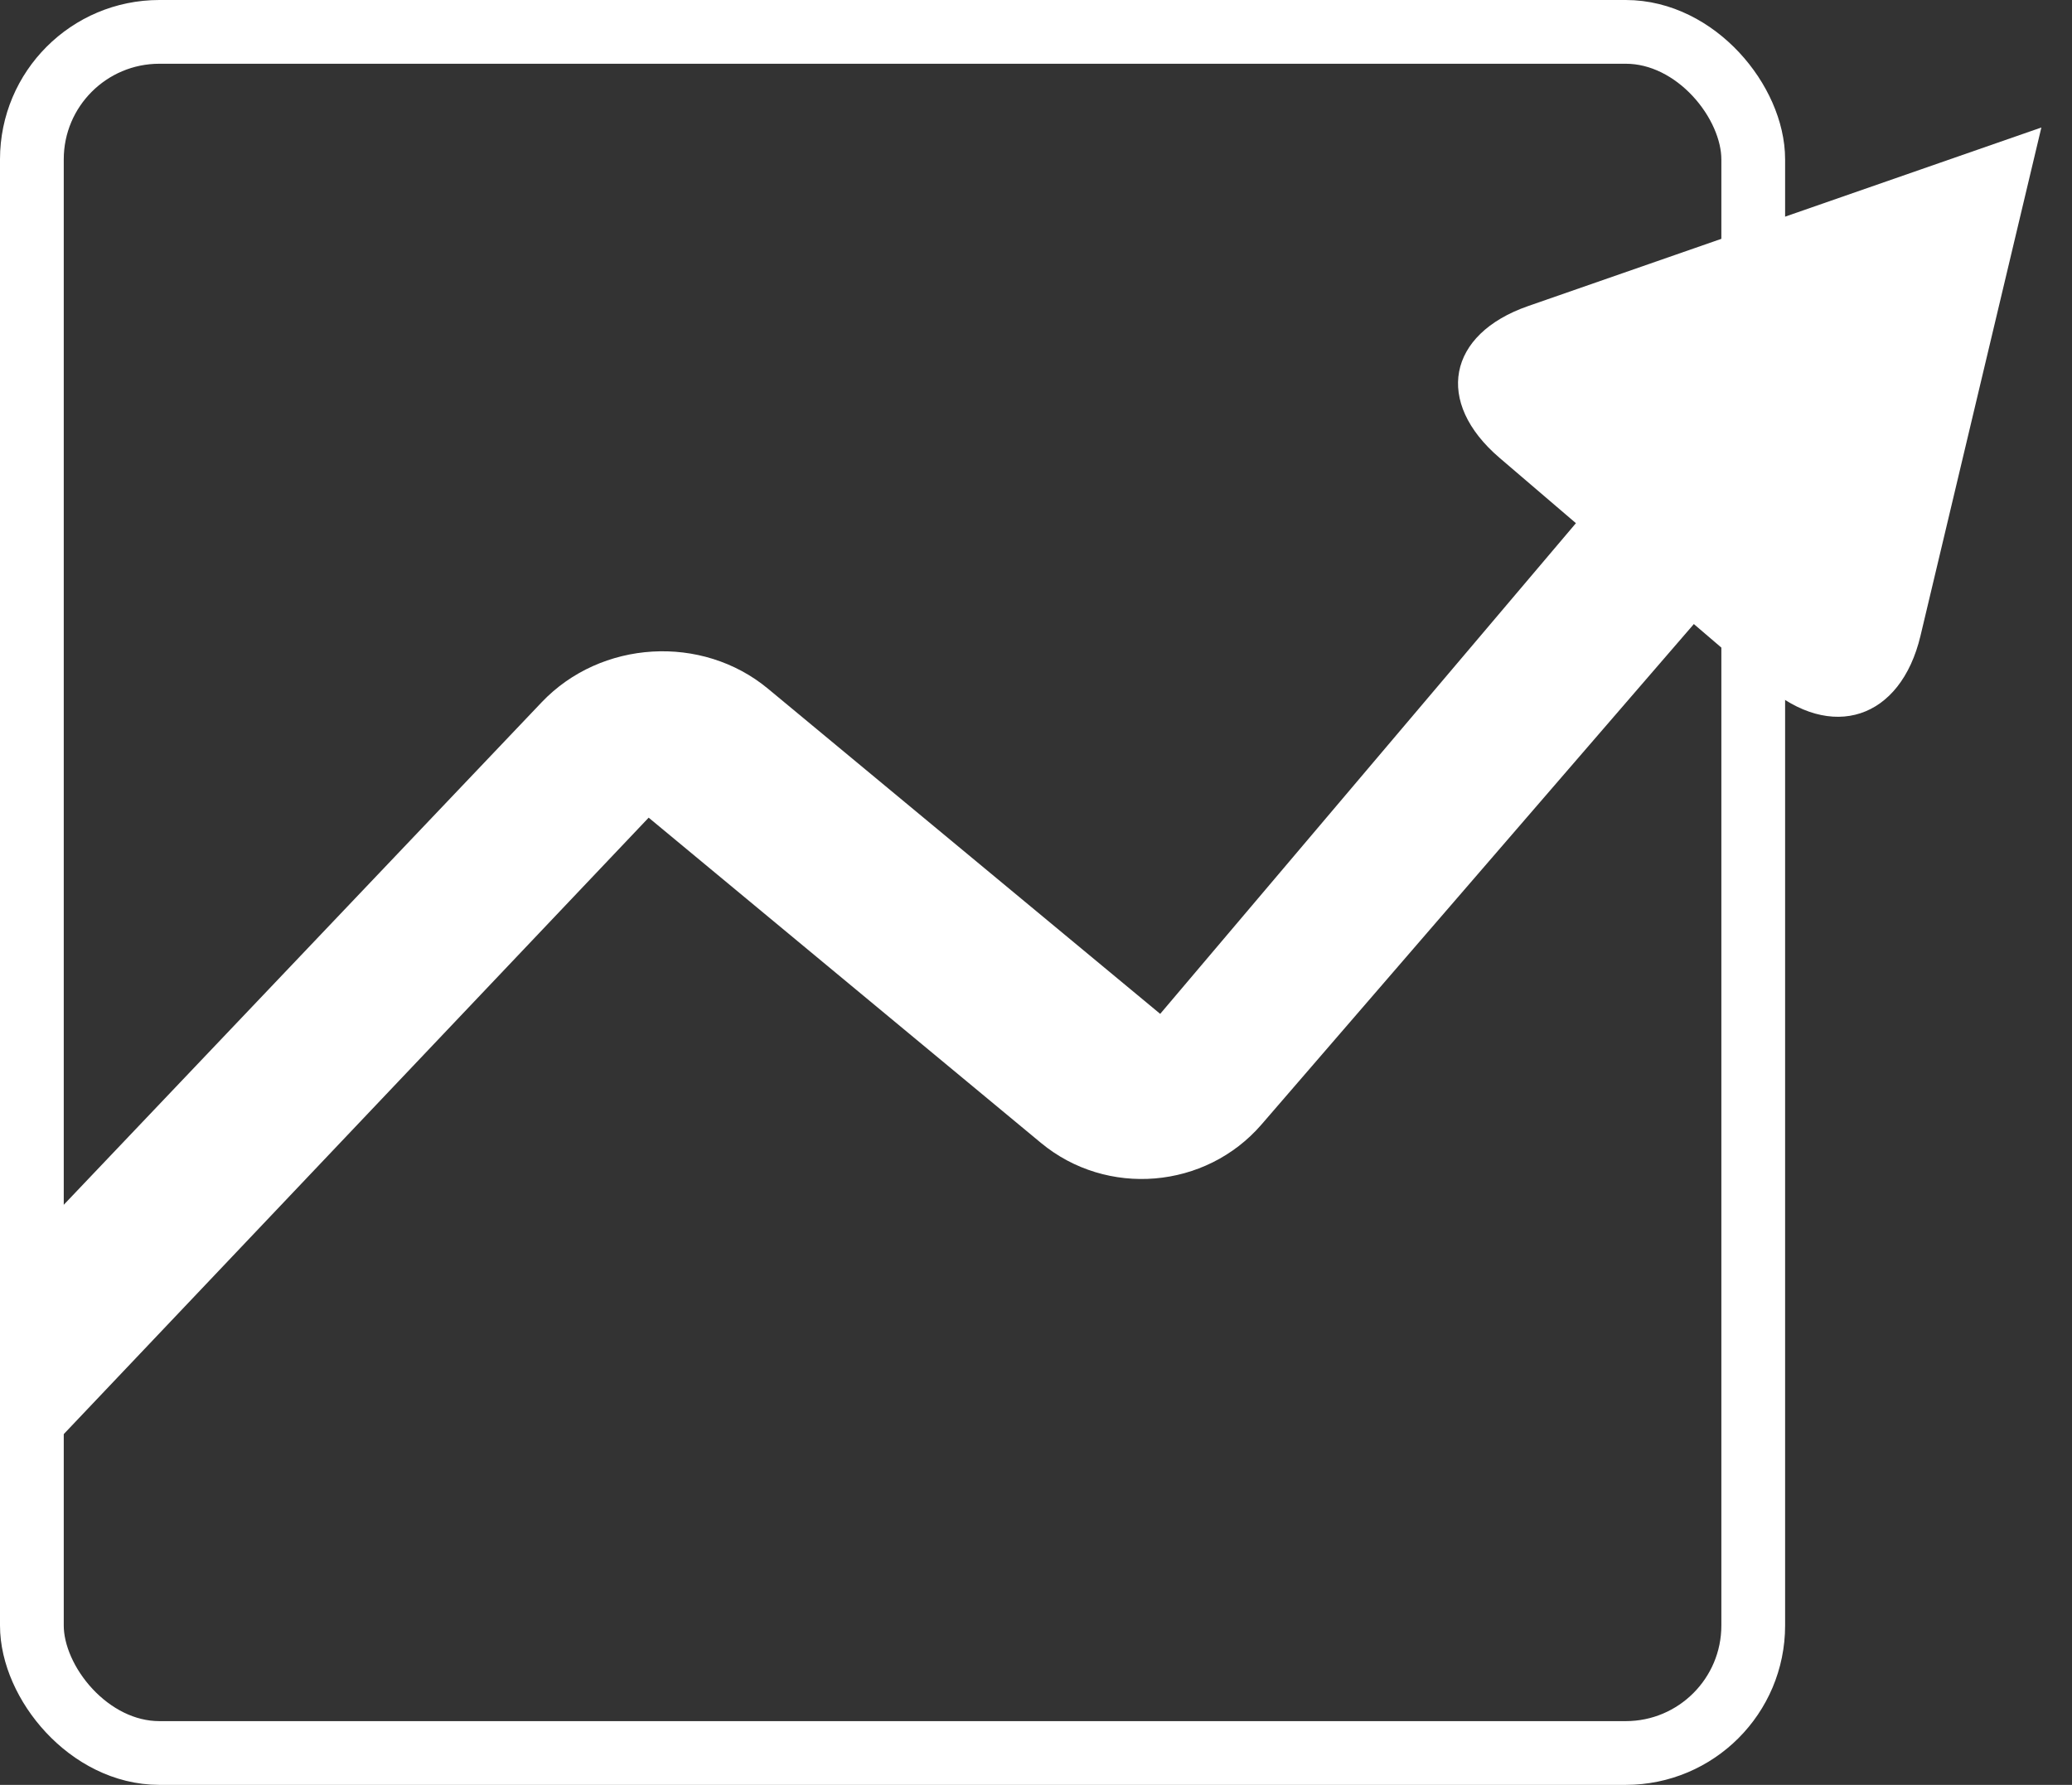
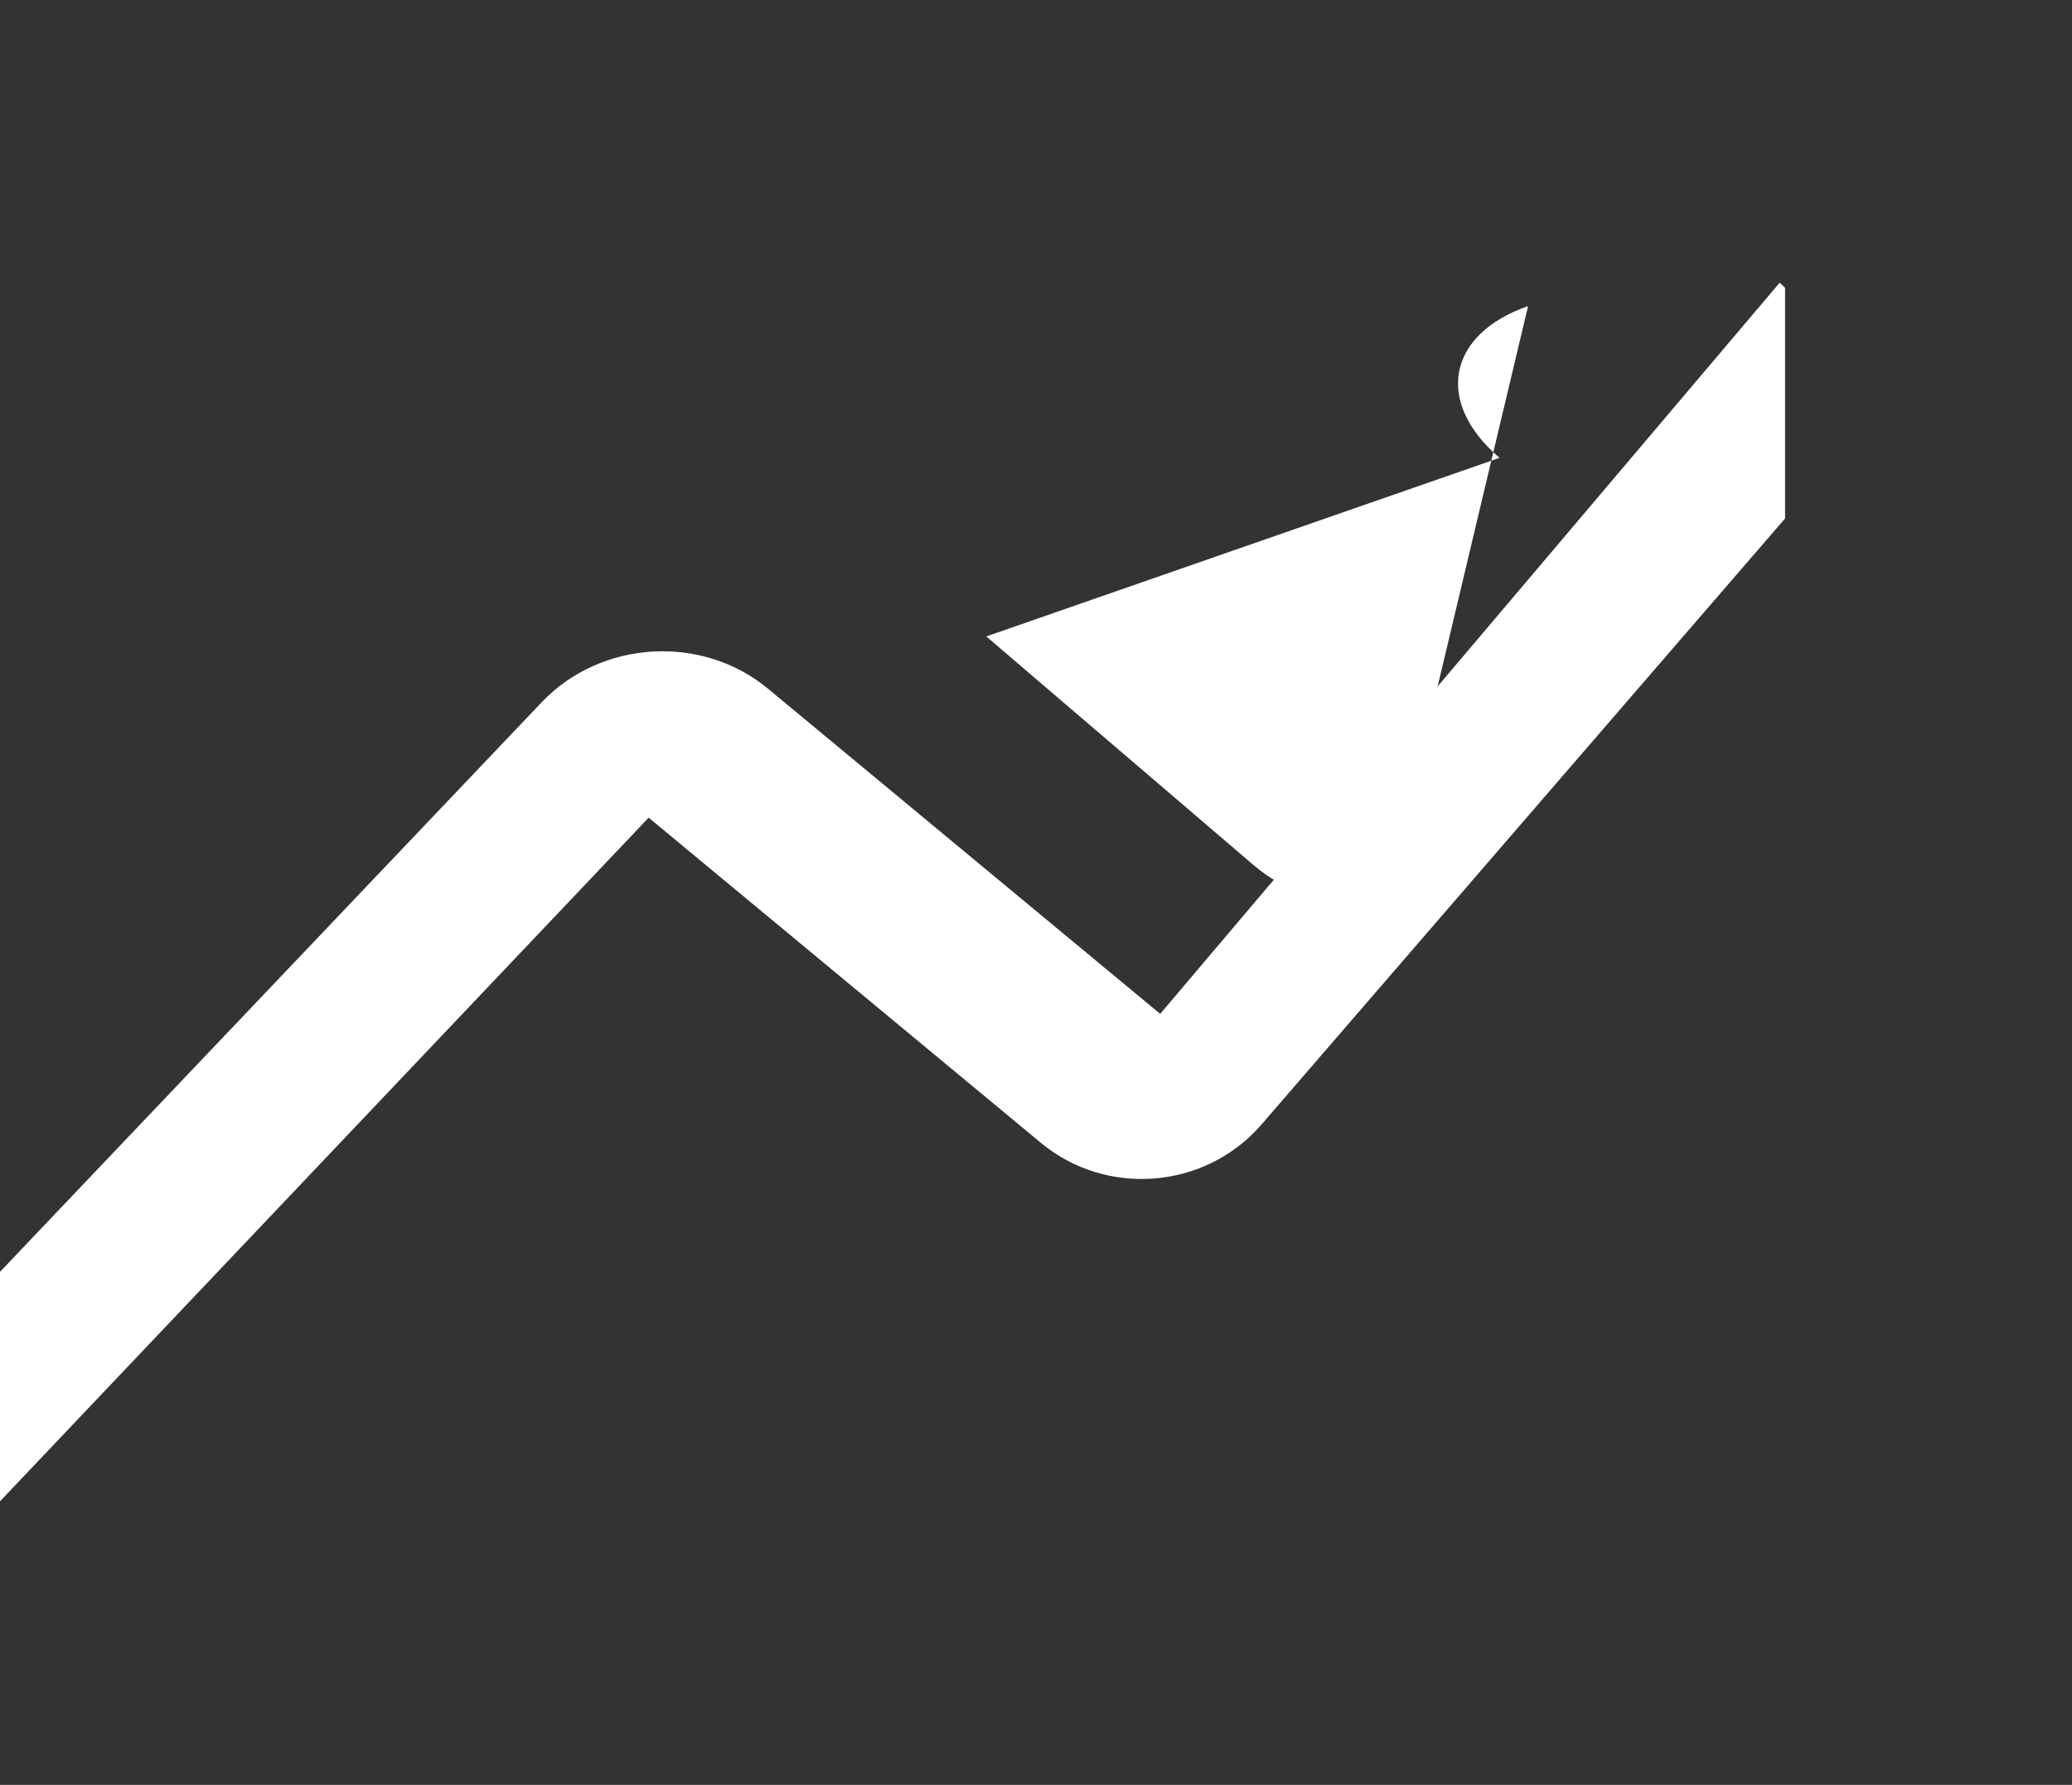
<svg xmlns="http://www.w3.org/2000/svg" width="65" height="56" viewBox="0 0 65 56" fill="none">
  <rect x="0" y="0" width="65" height="56" fill="#333333" stroke="none" />
-   <path fill-rule="evenodd" clip-rule="evenodd" d="M47.042 14.365c-2.043-1.747-1.638-3.88.895-4.762L64.039 4l-3.792 15.948c-.624 2.622-2.788 3.329-4.828 1.584l-8.377-7.167z" fill="#fff" />
-   <rect x="1" y="1" width="54" height="54" rx="4" stroke="#fff" stroke-width="2" />
+   <path fill-rule="evenodd" clip-rule="evenodd" d="M47.042 14.365c-2.043-1.747-1.638-3.88.895-4.762l-3.792 15.948c-.624 2.622-2.788 3.329-4.828 1.584l-8.377-7.167z" fill="#fff" />
  <path fill-rule="evenodd" clip-rule="evenodd" d="M0 47.103v-7.2l16.993-17.87c1.861-1.957 5.032-2.14 7.098-.426L36.396 31.81 55.83 8.869l.169.16v7.238L39.575 35.28c-1.755 2.032-4.855 2.291-6.921.577L20.349 25.654 0 47.103z" fill="#fff" />
</svg>